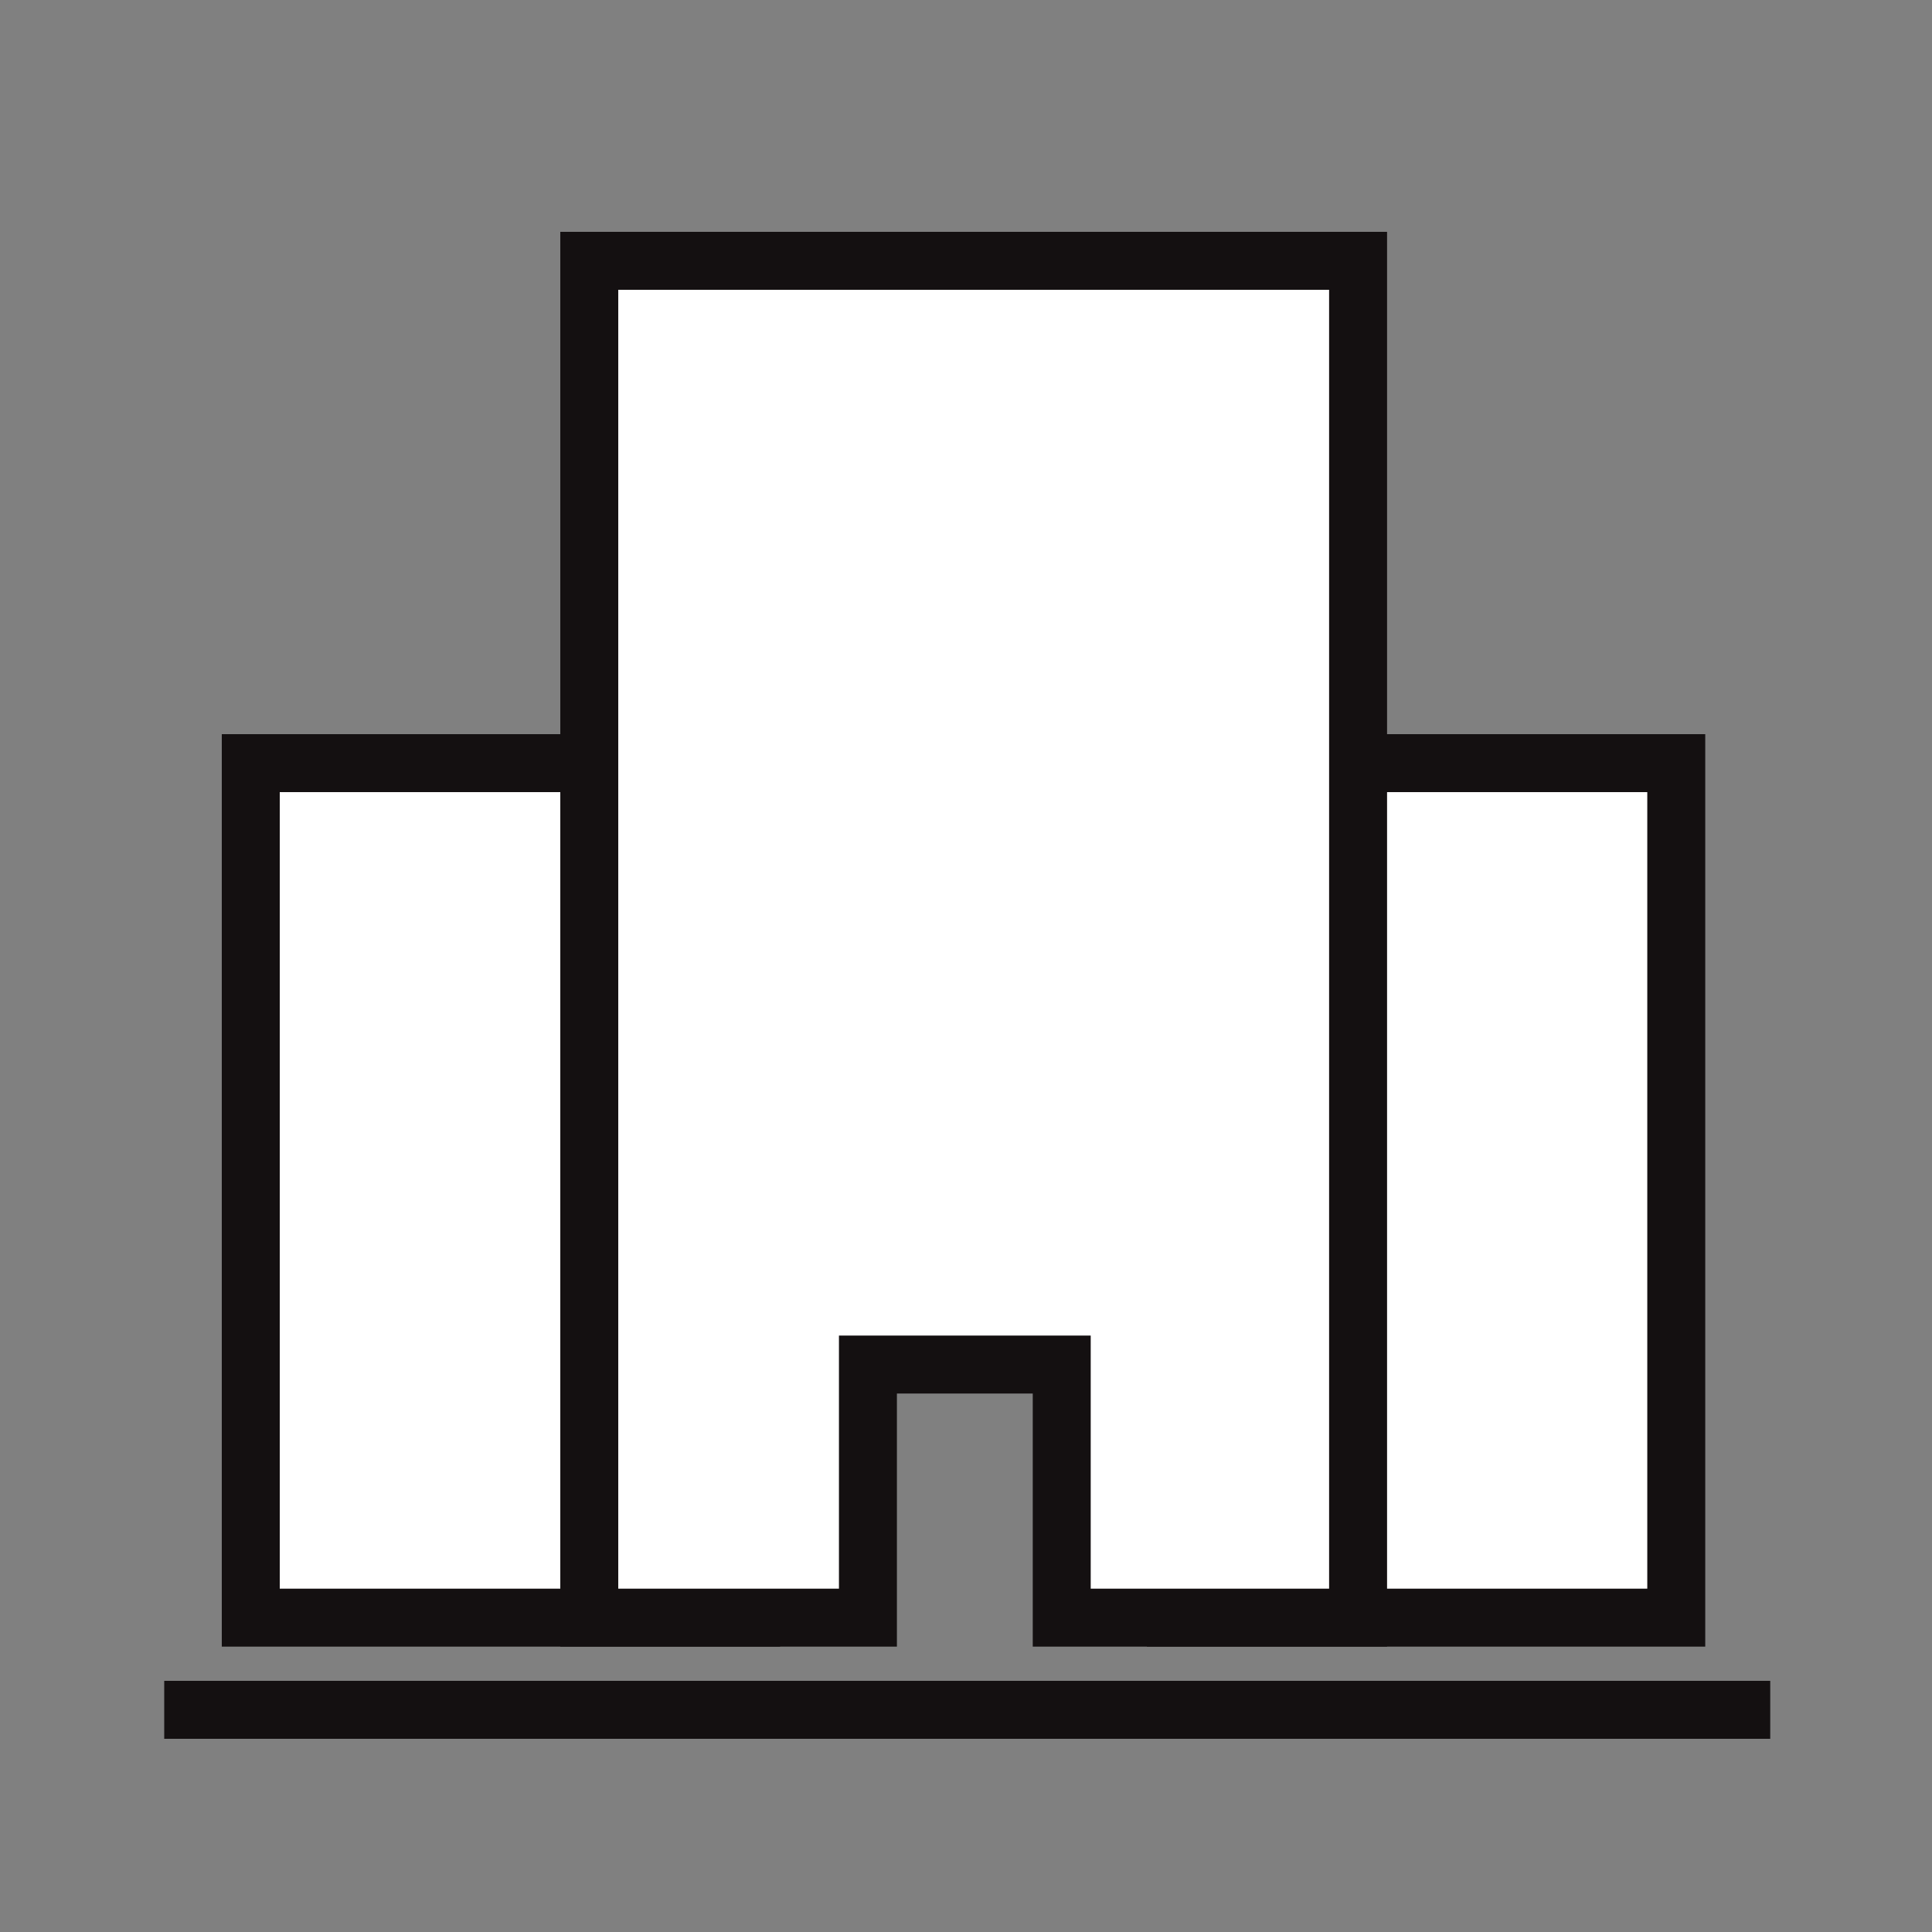
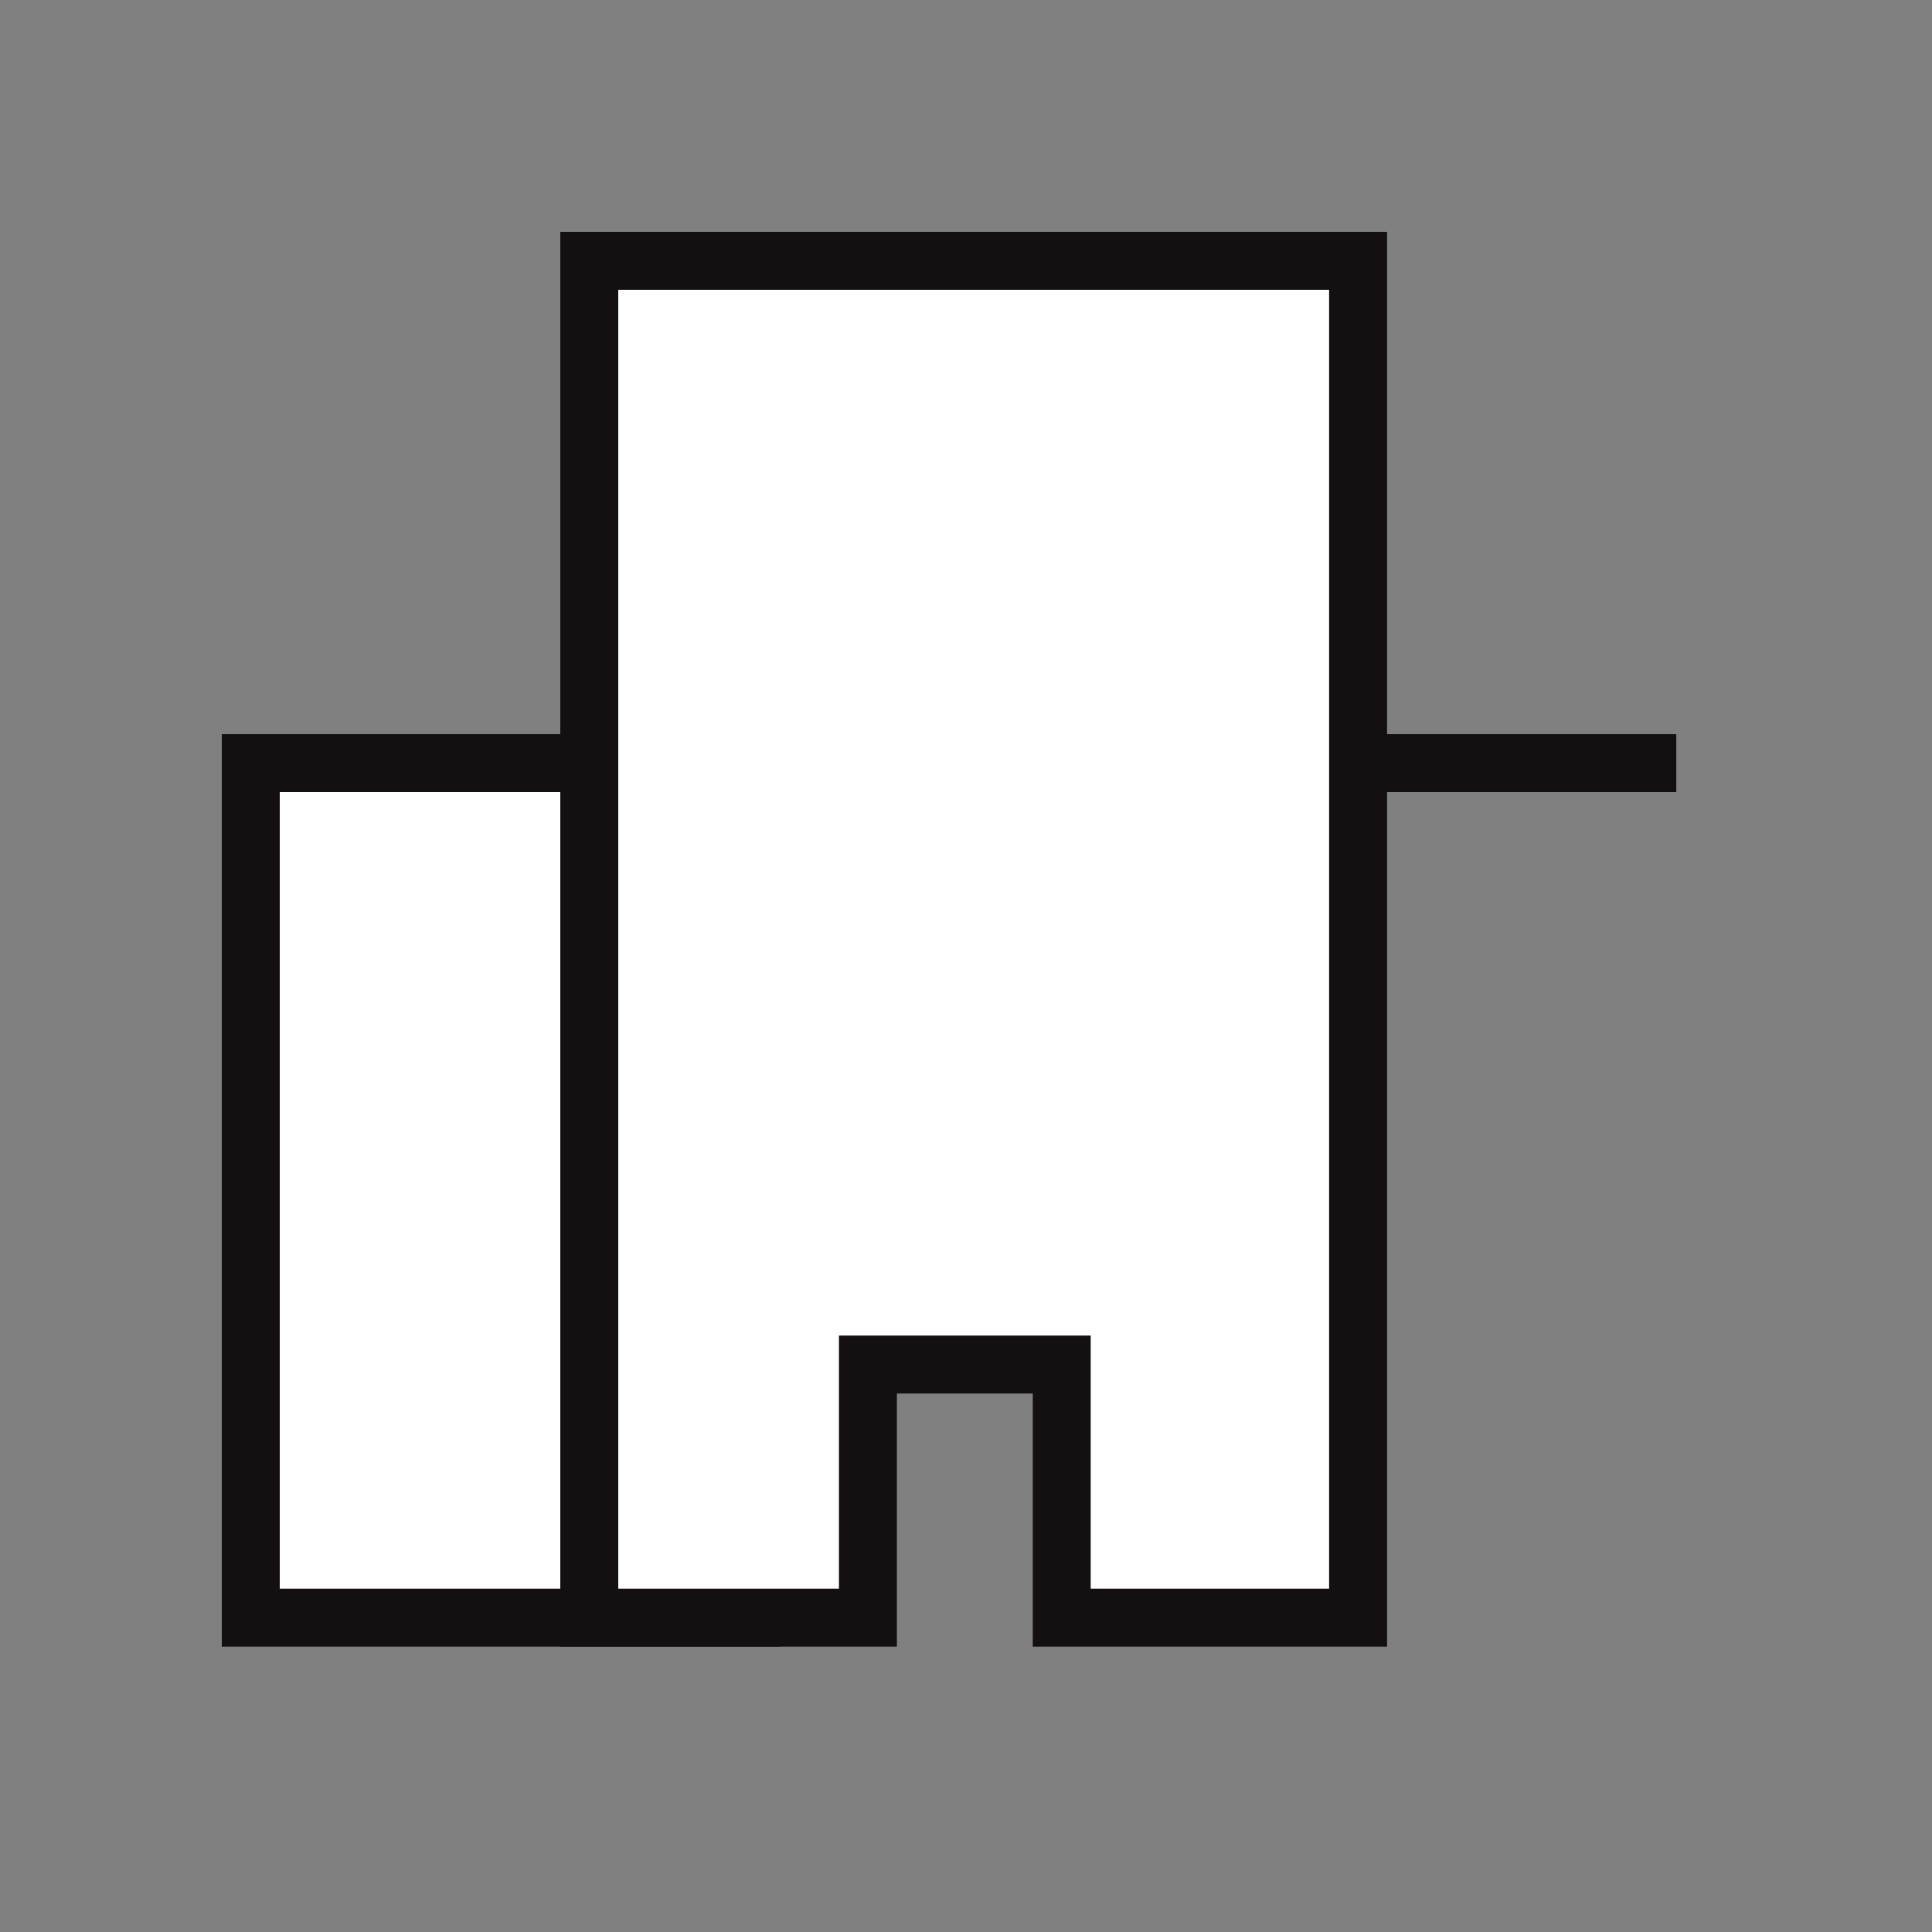
<svg xmlns="http://www.w3.org/2000/svg" width="100" height="100" viewBox="0 0 100 100">
  <rect x="0" y="0" width="100" height="100" fill="#808080" stroke="none" />
  <defs>
    <style>.a,.b{fill:#fff;}.a{opacity:0;}.b,.c{stroke:#141011;stroke-width:3px;}.c{fill:none;}</style>
  </defs>
  <g transform="translate(-79.69 -39)">
-     <rect class="a" width="100" height="100" transform="translate(79.69 39)" />
-     <path class="b" d="M181.565,80.187h27.4v44.229h-27.4" transform="translate(-42.512 -1.687)" />
+     <path class="b" d="M181.565,80.187h27.4h-27.4" transform="translate(-42.512 -1.687)" />
    <path class="b" d="M208.961,80.187h-27.4v44.229h27.4" transform="translate(-88.891 -1.687)" />
    <path class="b" d="M139.857,124.887V54.658H179.65v70.229H164.311v-13.1H154.28v13.1Z" transform="translate(-29.666 -2.158)" />
-     <path class="c" d="M0,0H83.127" transform="translate(88.19 127.5)" />
  </g>
</svg>